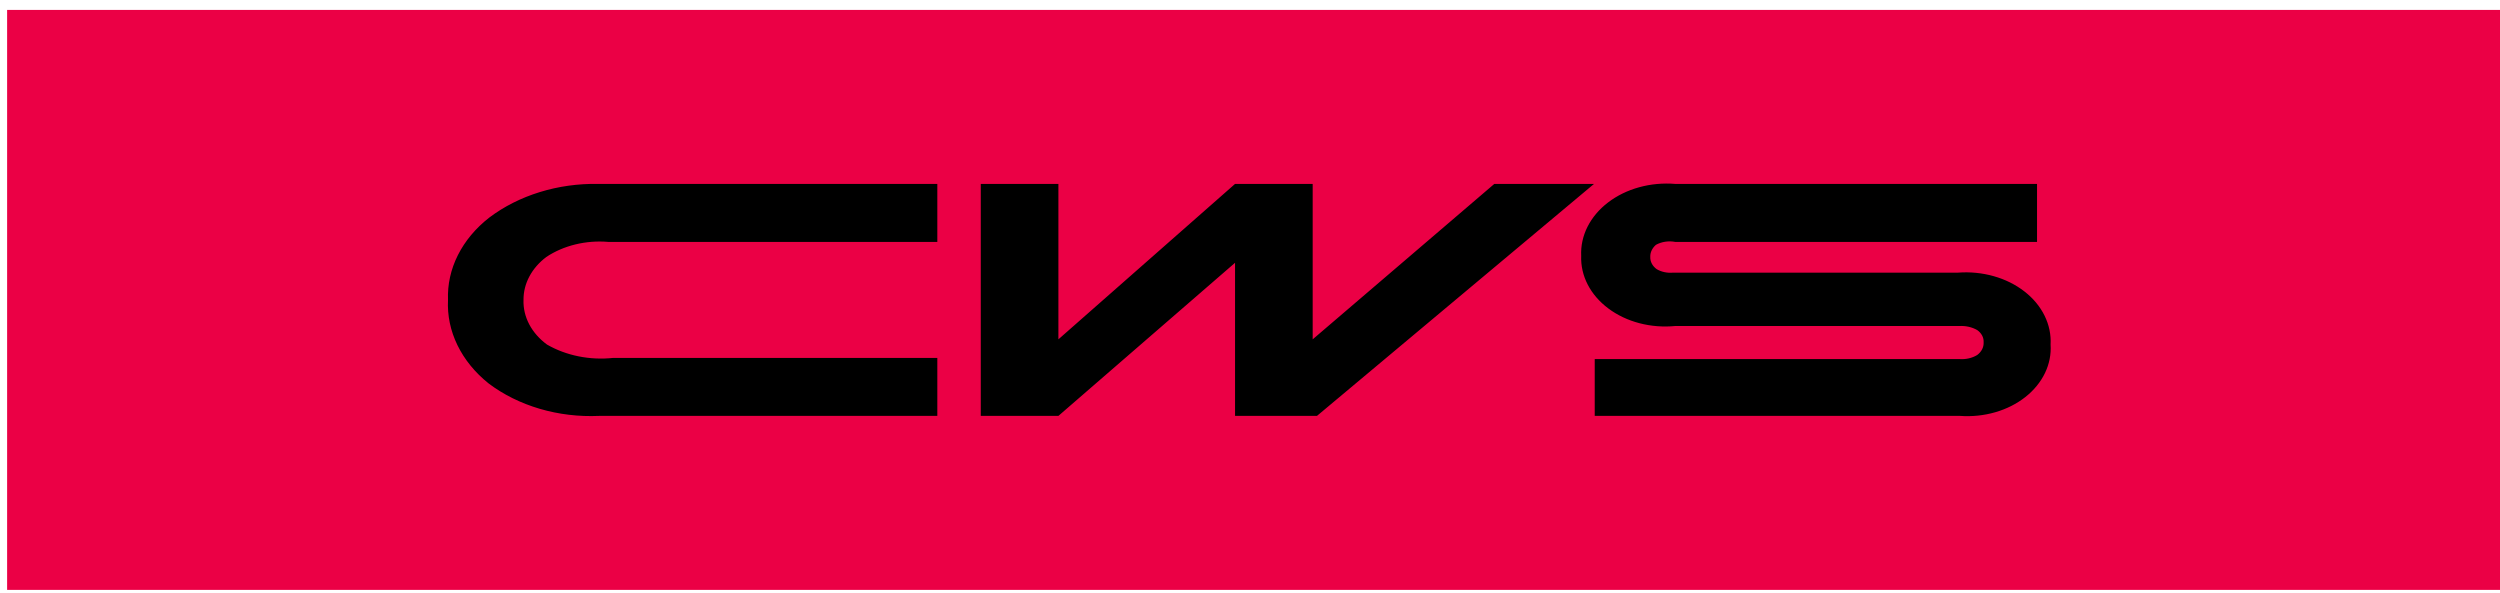
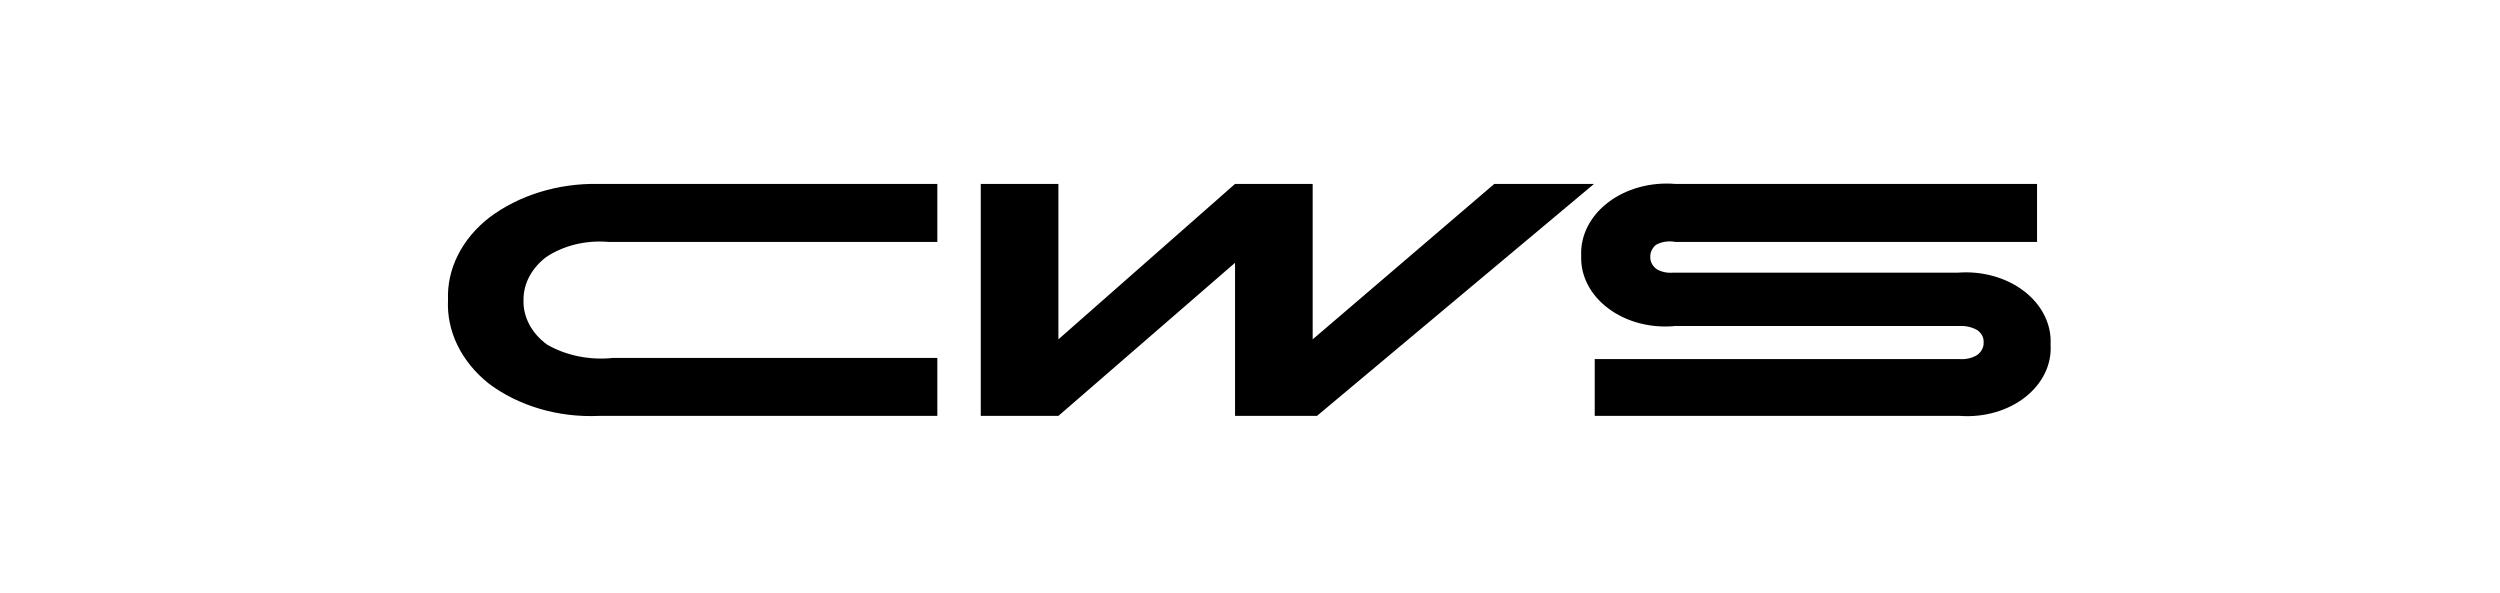
<svg xmlns="http://www.w3.org/2000/svg" width="156" height="37" viewBox="0 0 156 37" fill="none">
-   <path d="M156 0.619H0.444V36.809H156V0.619Z" fill="#EB0045" />
  <path d="M37.378 25.952C36.121 26.008 34.864 25.858 33.68 25.509C32.497 25.161 31.411 24.623 30.489 23.926C29.643 23.249 28.981 22.436 28.544 21.538C28.108 20.641 27.907 19.679 27.956 18.714C27.918 17.758 28.127 16.806 28.572 15.921C29.016 15.036 29.684 14.236 30.533 13.575C32.379 12.183 34.818 11.43 37.333 11.476H58.489V15.095H37.956C37.267 15.036 36.57 15.089 35.907 15.251C35.243 15.412 34.625 15.679 34.089 16.036C33.637 16.378 33.276 16.792 33.032 17.253C32.787 17.714 32.663 18.212 32.667 18.714C32.649 19.238 32.771 19.758 33.024 20.239C33.278 20.72 33.656 21.151 34.133 21.501C35.333 22.193 36.809 22.491 38.267 22.333H58.489V25.952H37.378ZM93.245 11.476L81.911 21.175V11.476H77.067L66.044 21.175V11.476H61.2V25.952H66.044L77.067 16.398V25.952H82.178L99.467 11.476H93.245ZM122.267 20.343C122.662 20.322 123.054 20.411 123.378 20.596C123.511 20.69 123.616 20.807 123.686 20.939C123.755 21.07 123.787 21.213 123.778 21.356C123.787 21.505 123.756 21.653 123.687 21.791C123.618 21.928 123.512 22.052 123.378 22.152C123.059 22.346 122.663 22.437 122.267 22.406H99.511V25.952H122.311C123.053 26.005 123.801 25.927 124.503 25.724C125.205 25.521 125.846 25.198 126.381 24.776C126.916 24.354 127.334 23.843 127.606 23.278C127.877 22.713 127.997 22.107 127.956 21.501C127.991 20.885 127.863 20.271 127.581 19.698C127.3 19.126 126.871 18.61 126.323 18.185C125.775 17.759 125.122 17.435 124.407 17.233C123.691 17.03 122.931 16.956 122.178 17.013H104.4C104.038 17.047 103.674 16.97 103.378 16.796C103.247 16.701 103.143 16.584 103.074 16.452C103.005 16.321 102.972 16.179 102.978 16.036C102.972 15.897 103 15.758 103.061 15.627C103.123 15.496 103.215 15.377 103.333 15.276C103.507 15.18 103.703 15.114 103.91 15.083C104.117 15.052 104.329 15.056 104.533 15.095H127.111V11.476H104.533C103.774 11.414 103.008 11.484 102.285 11.684C101.562 11.883 100.901 12.206 100.344 12.632C99.788 13.057 99.351 13.575 99.061 14.149C98.772 14.724 98.637 15.343 98.667 15.964C98.642 16.579 98.781 17.191 99.074 17.759C99.367 18.326 99.807 18.835 100.365 19.251C100.922 19.667 101.583 19.98 102.302 20.168C103.022 20.357 103.783 20.416 104.533 20.343H122.267Z" fill="black" />
</svg>